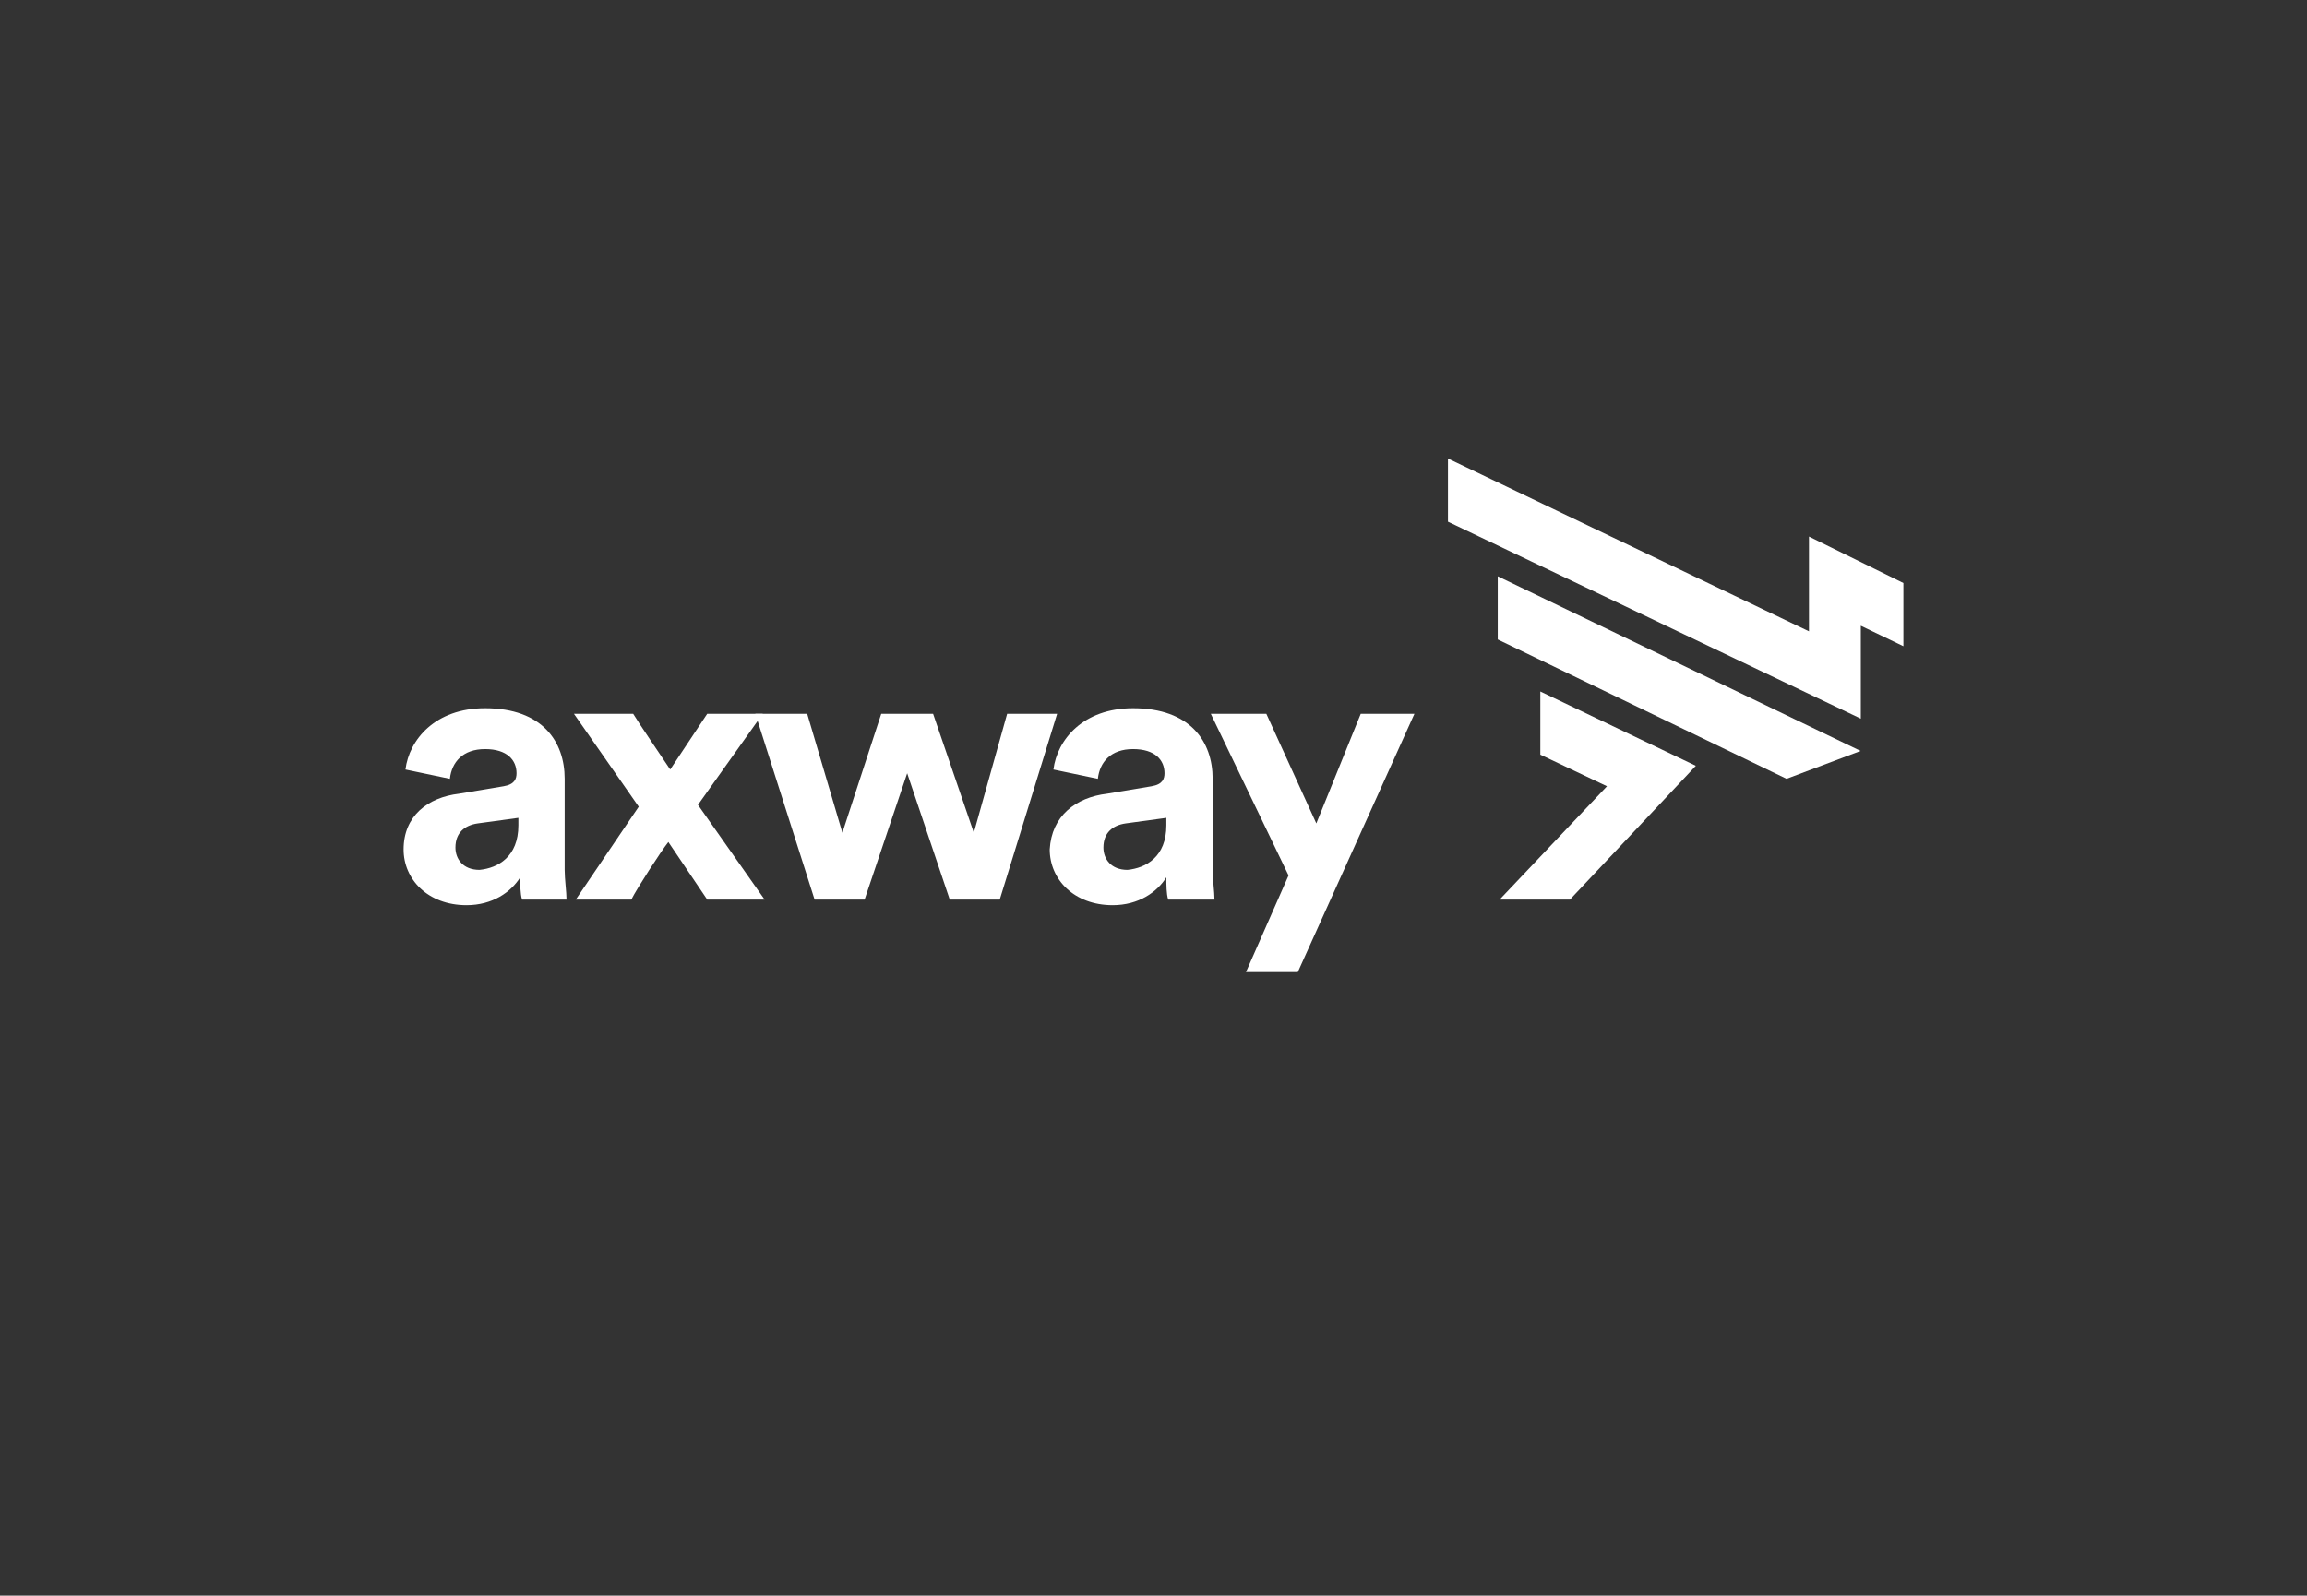
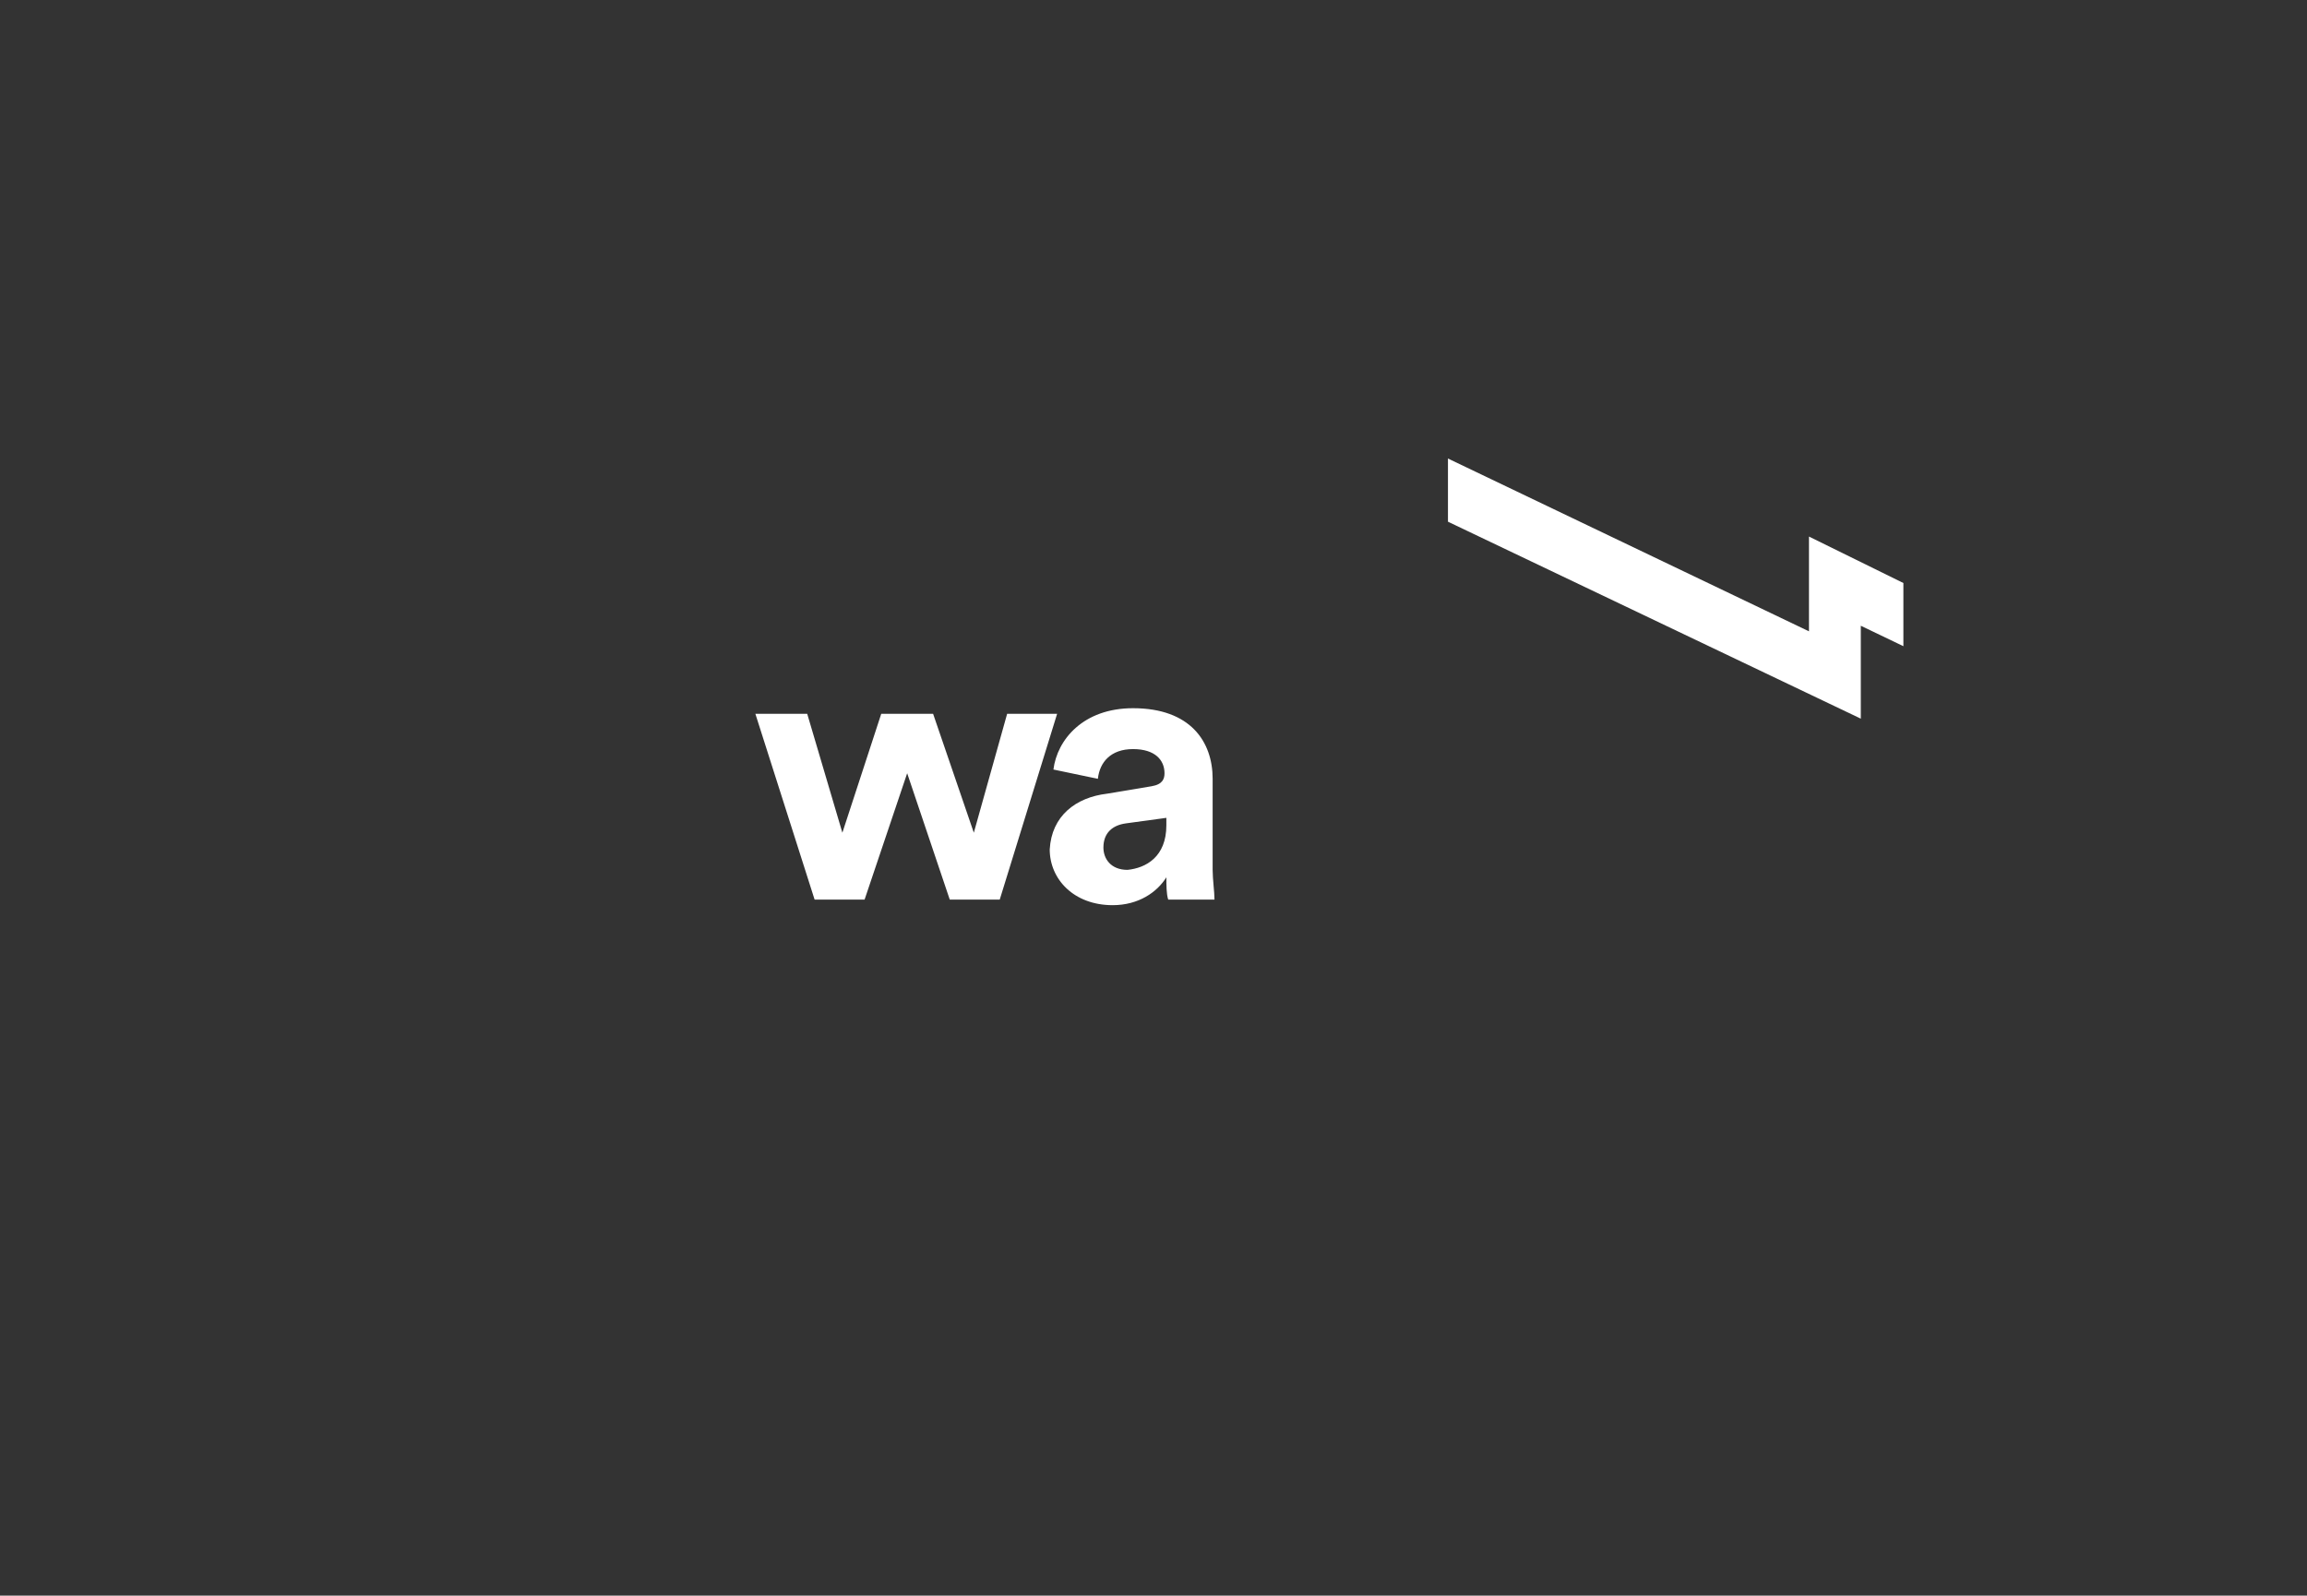
<svg xmlns="http://www.w3.org/2000/svg" width="503" height="348" viewBox="0 0 503 348" fill="none">
  <rect x="0" y="0" width="503" height="348" fill="#333333" stroke="none" />
-   <path d="M100.11 173.096L109.797 171.475C112.219 171.07 112.623 169.854 112.623 168.639C112.623 165.802 110.604 163.37 105.761 163.37C100.917 163.37 98.495 166.207 98.091 169.854L88.404 167.828C89.211 161.344 94.862 154.455 105.761 154.455C118.274 154.455 123.118 161.749 123.118 169.854V189.711C123.118 191.738 123.521 194.574 123.521 196.195H113.834C113.43 194.98 113.43 192.953 113.43 191.332C111.412 194.574 107.375 197.411 101.724 197.411C93.248 197.411 88 191.738 88 185.254C88 177.959 93.248 173.907 100.11 173.096ZM113.026 179.986V178.365L104.146 179.58C101.32 179.986 99.302 181.607 99.302 184.848C99.302 187.28 100.917 189.711 104.55 189.711C108.586 189.306 113.026 186.875 113.026 179.986Z" fill="white" />
-   <path d="M139.264 175.933L125.136 155.671H138.053C139.263 157.697 144.511 165.397 146.126 167.828L154.199 155.671H166.308L152.18 175.528L166.712 196.195H154.199L145.722 183.633C144.107 185.659 138.86 193.764 137.649 196.195H125.539L139.264 175.933Z" fill="white" />
  <path d="M203.444 155.671L212.324 181.607L219.59 155.671H230.488L217.975 196.195H207.077L197.793 168.639L188.509 196.195H177.61L164.693 155.671H175.996L183.665 181.607L192.142 155.671H203.444Z" fill="white" />
  <path d="M241.387 173.096L251.075 171.475C253.497 171.07 253.9 169.854 253.9 168.639C253.9 165.802 251.882 163.37 247.038 163.37C242.194 163.37 239.773 166.207 239.369 169.854L229.681 167.828C230.489 161.344 236.14 154.455 247.038 154.455C259.551 154.455 264.395 161.749 264.395 169.854V189.711C264.395 191.738 264.799 194.574 264.799 196.195H254.708C254.304 194.98 254.304 192.953 254.304 191.332C252.286 194.574 248.249 197.411 242.598 197.411C234.121 197.411 228.874 191.738 228.874 185.254C229.278 177.959 234.525 173.907 241.387 173.096ZM254.304 179.986V178.365L245.424 179.58C242.598 179.986 240.58 181.607 240.58 184.848C240.58 187.28 242.194 189.711 245.827 189.711C249.864 189.306 254.304 186.875 254.304 179.986Z" fill="white" />
-   <path d="M271.661 212L280.945 190.927L263.992 155.671H276.101L287 179.58L296.687 155.671H308.393L282.963 212H271.661Z" fill="white" />
  <path d="M415 140.93V127.152L394.414 117.02V137.688L315.702 100V113.778L405.716 156.735V136.472L415 140.93Z" fill="white" />
-   <path d="M335.841 150.808V164.586L350.373 171.475L326.961 196.195H342.3L369.748 167.018L335.841 150.808Z" fill="white" />
-   <path d="M405.673 163.776L326.557 125.683V139.461L389.527 169.854L405.673 163.776Z" fill="white" />
</svg>